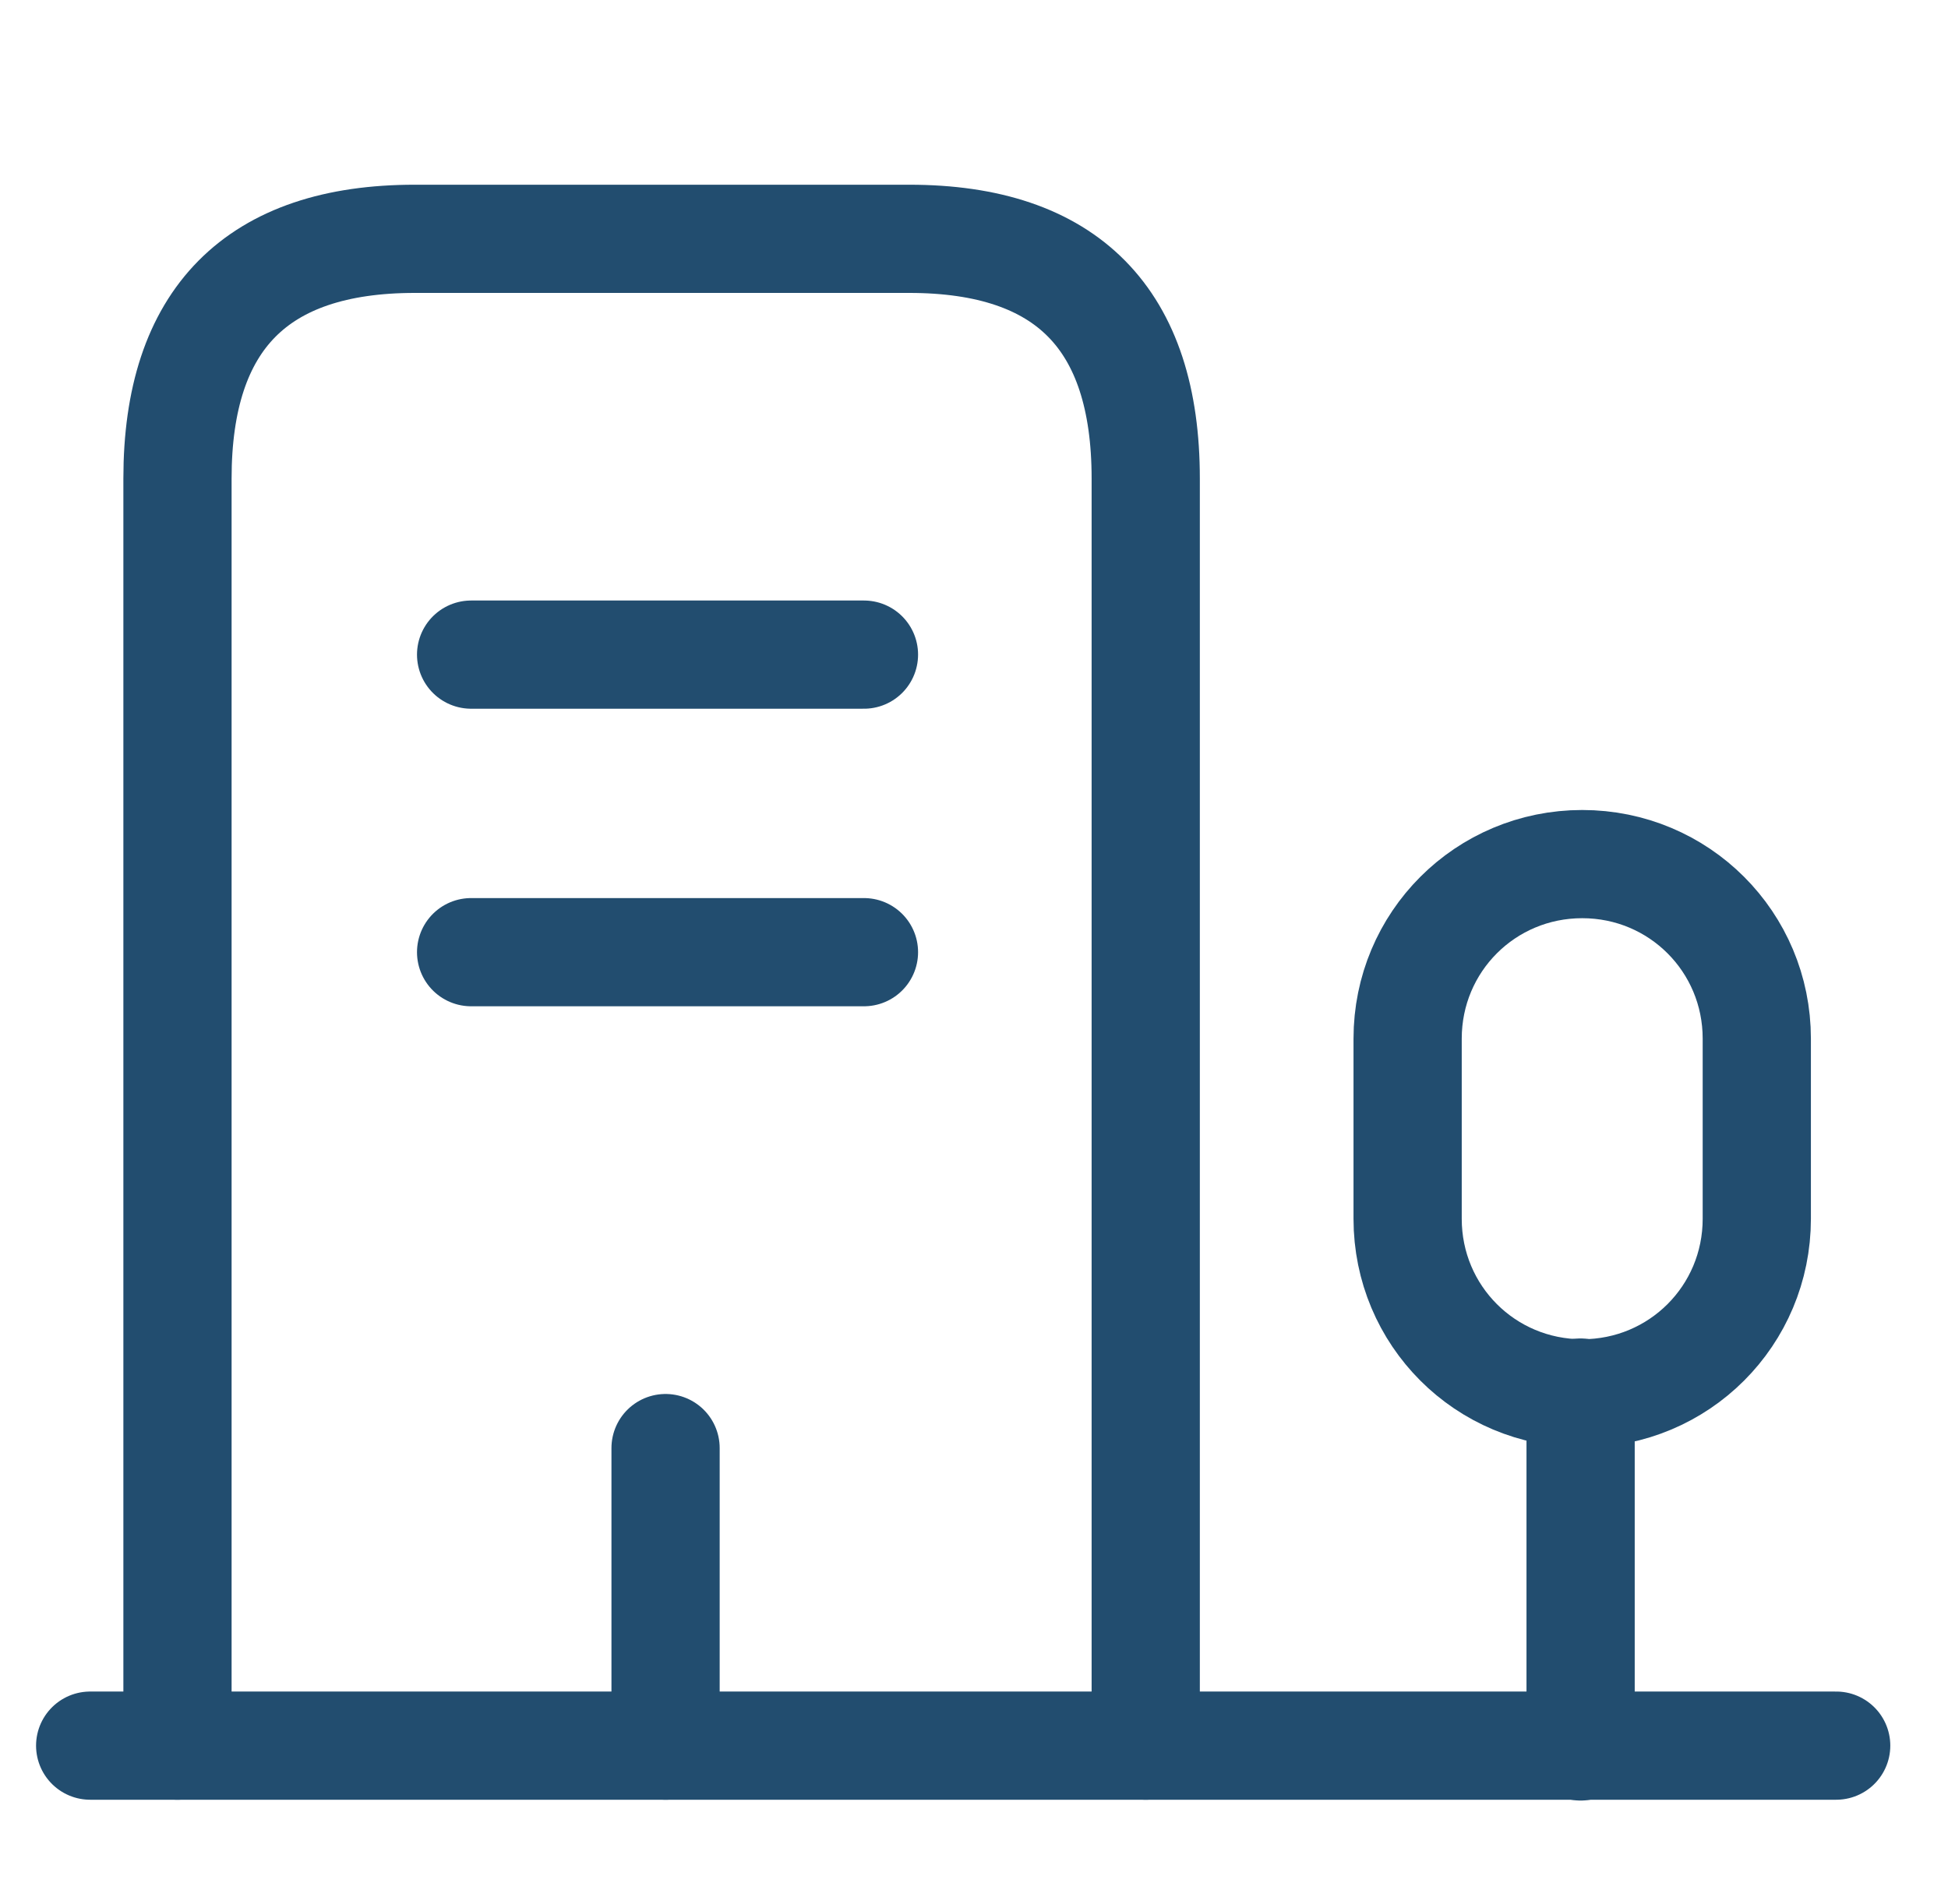
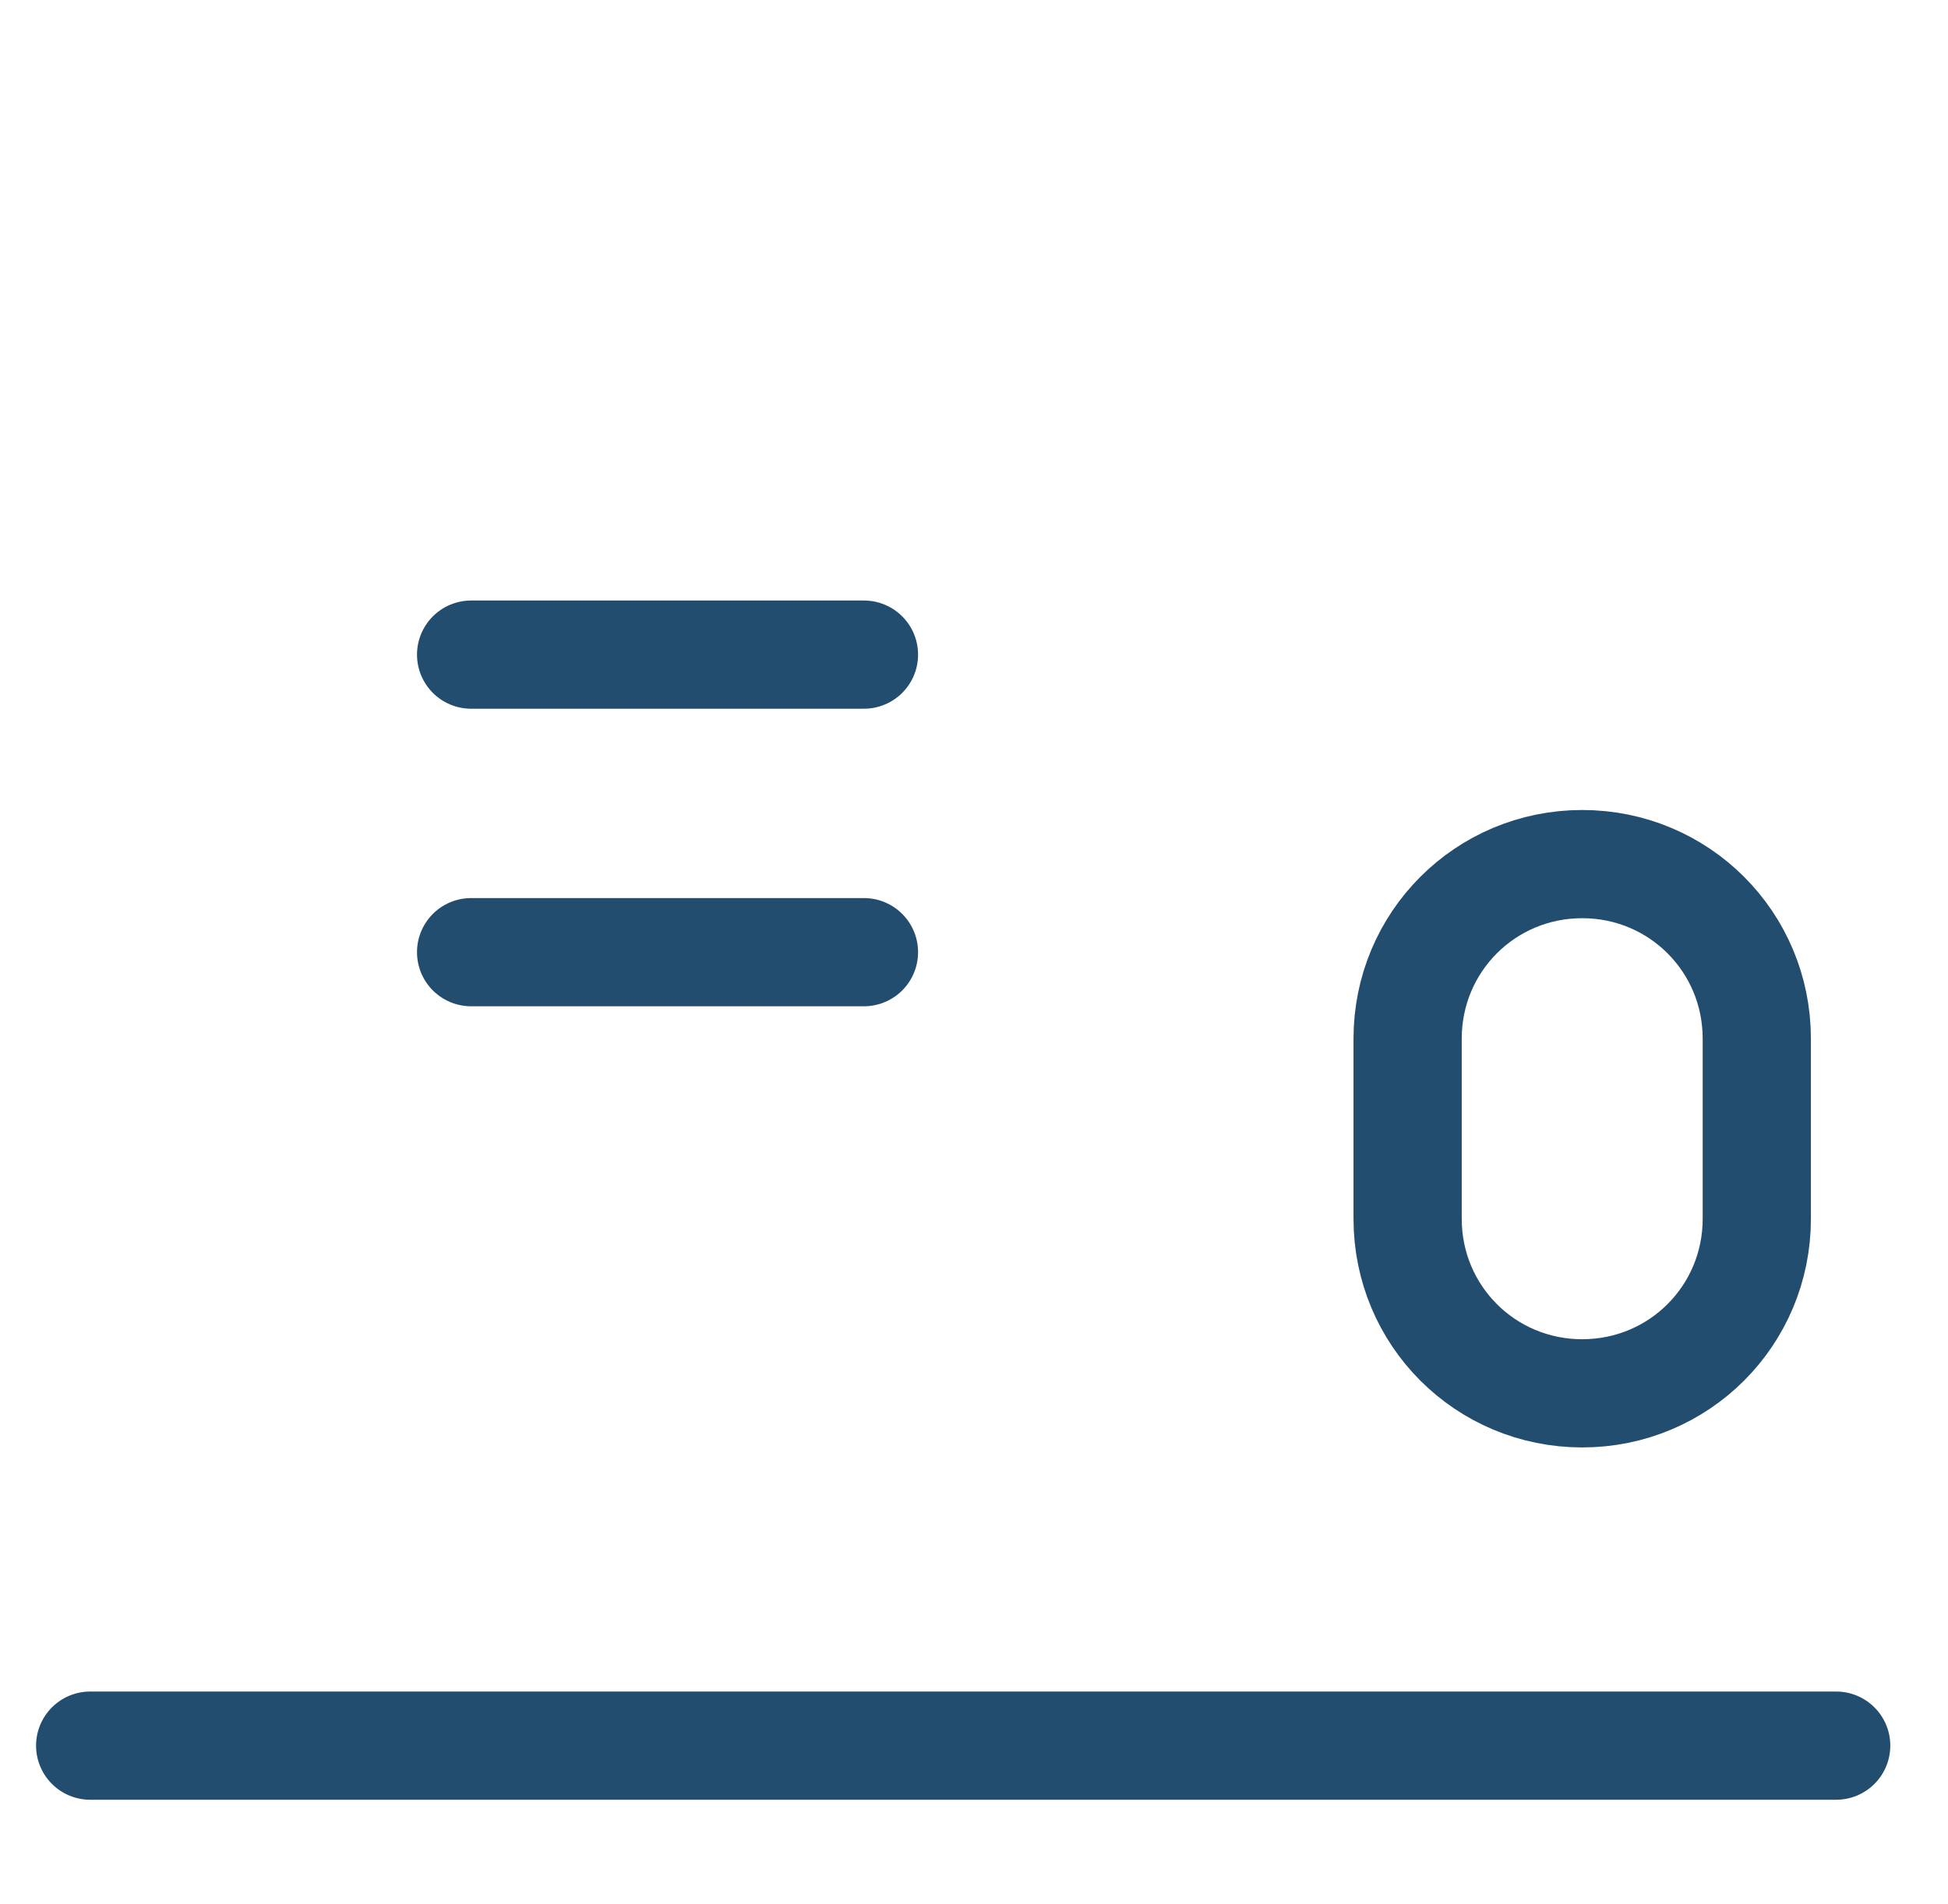
<svg xmlns="http://www.w3.org/2000/svg" width="45" height="44" viewBox="0 0 45 44" fill="none">
  <path d="M2.083 40.333H42.417" stroke="#224D6F" stroke-width="2.5" stroke-miterlimit="10" stroke-linecap="round" stroke-linejoin="round" />
-   <path d="M36.513 40.352V32.175" stroke="#224D6F" stroke-width="2.5" stroke-miterlimit="10" stroke-linecap="round" stroke-linejoin="round" />
  <path d="M36.55 19.965C34.313 19.965 32.517 21.762 32.517 23.998V28.16C32.517 30.397 34.313 32.193 36.55 32.193C38.787 32.193 40.583 30.397 40.583 28.16V23.998C40.583 21.762 38.787 19.965 36.55 19.965Z" stroke="#224D6F" stroke-width="2.5" stroke-miterlimit="10" stroke-linecap="round" stroke-linejoin="round" />
-   <path d="M4.1 40.333V11.055C4.1 7.37 5.933 5.518 9.582 5.518H21.003C24.652 5.518 26.467 7.37 26.467 11.055V40.333" stroke="#224D6F" stroke-width="2.5" stroke-miterlimit="10" stroke-linecap="round" stroke-linejoin="round" />
  <path d="M10.883 15.125H19.958" stroke="#224D6F" stroke-width="2.5" stroke-miterlimit="10" stroke-linecap="round" stroke-linejoin="round" />
  <path d="M10.883 22H19.958" stroke="#224D6F" stroke-width="2.5" stroke-miterlimit="10" stroke-linecap="round" stroke-linejoin="round" />
-   <path d="M15.375 40.333V33.458" stroke="#224D6F" stroke-width="2.5" stroke-miterlimit="10" stroke-linecap="round" stroke-linejoin="round" />
</svg>